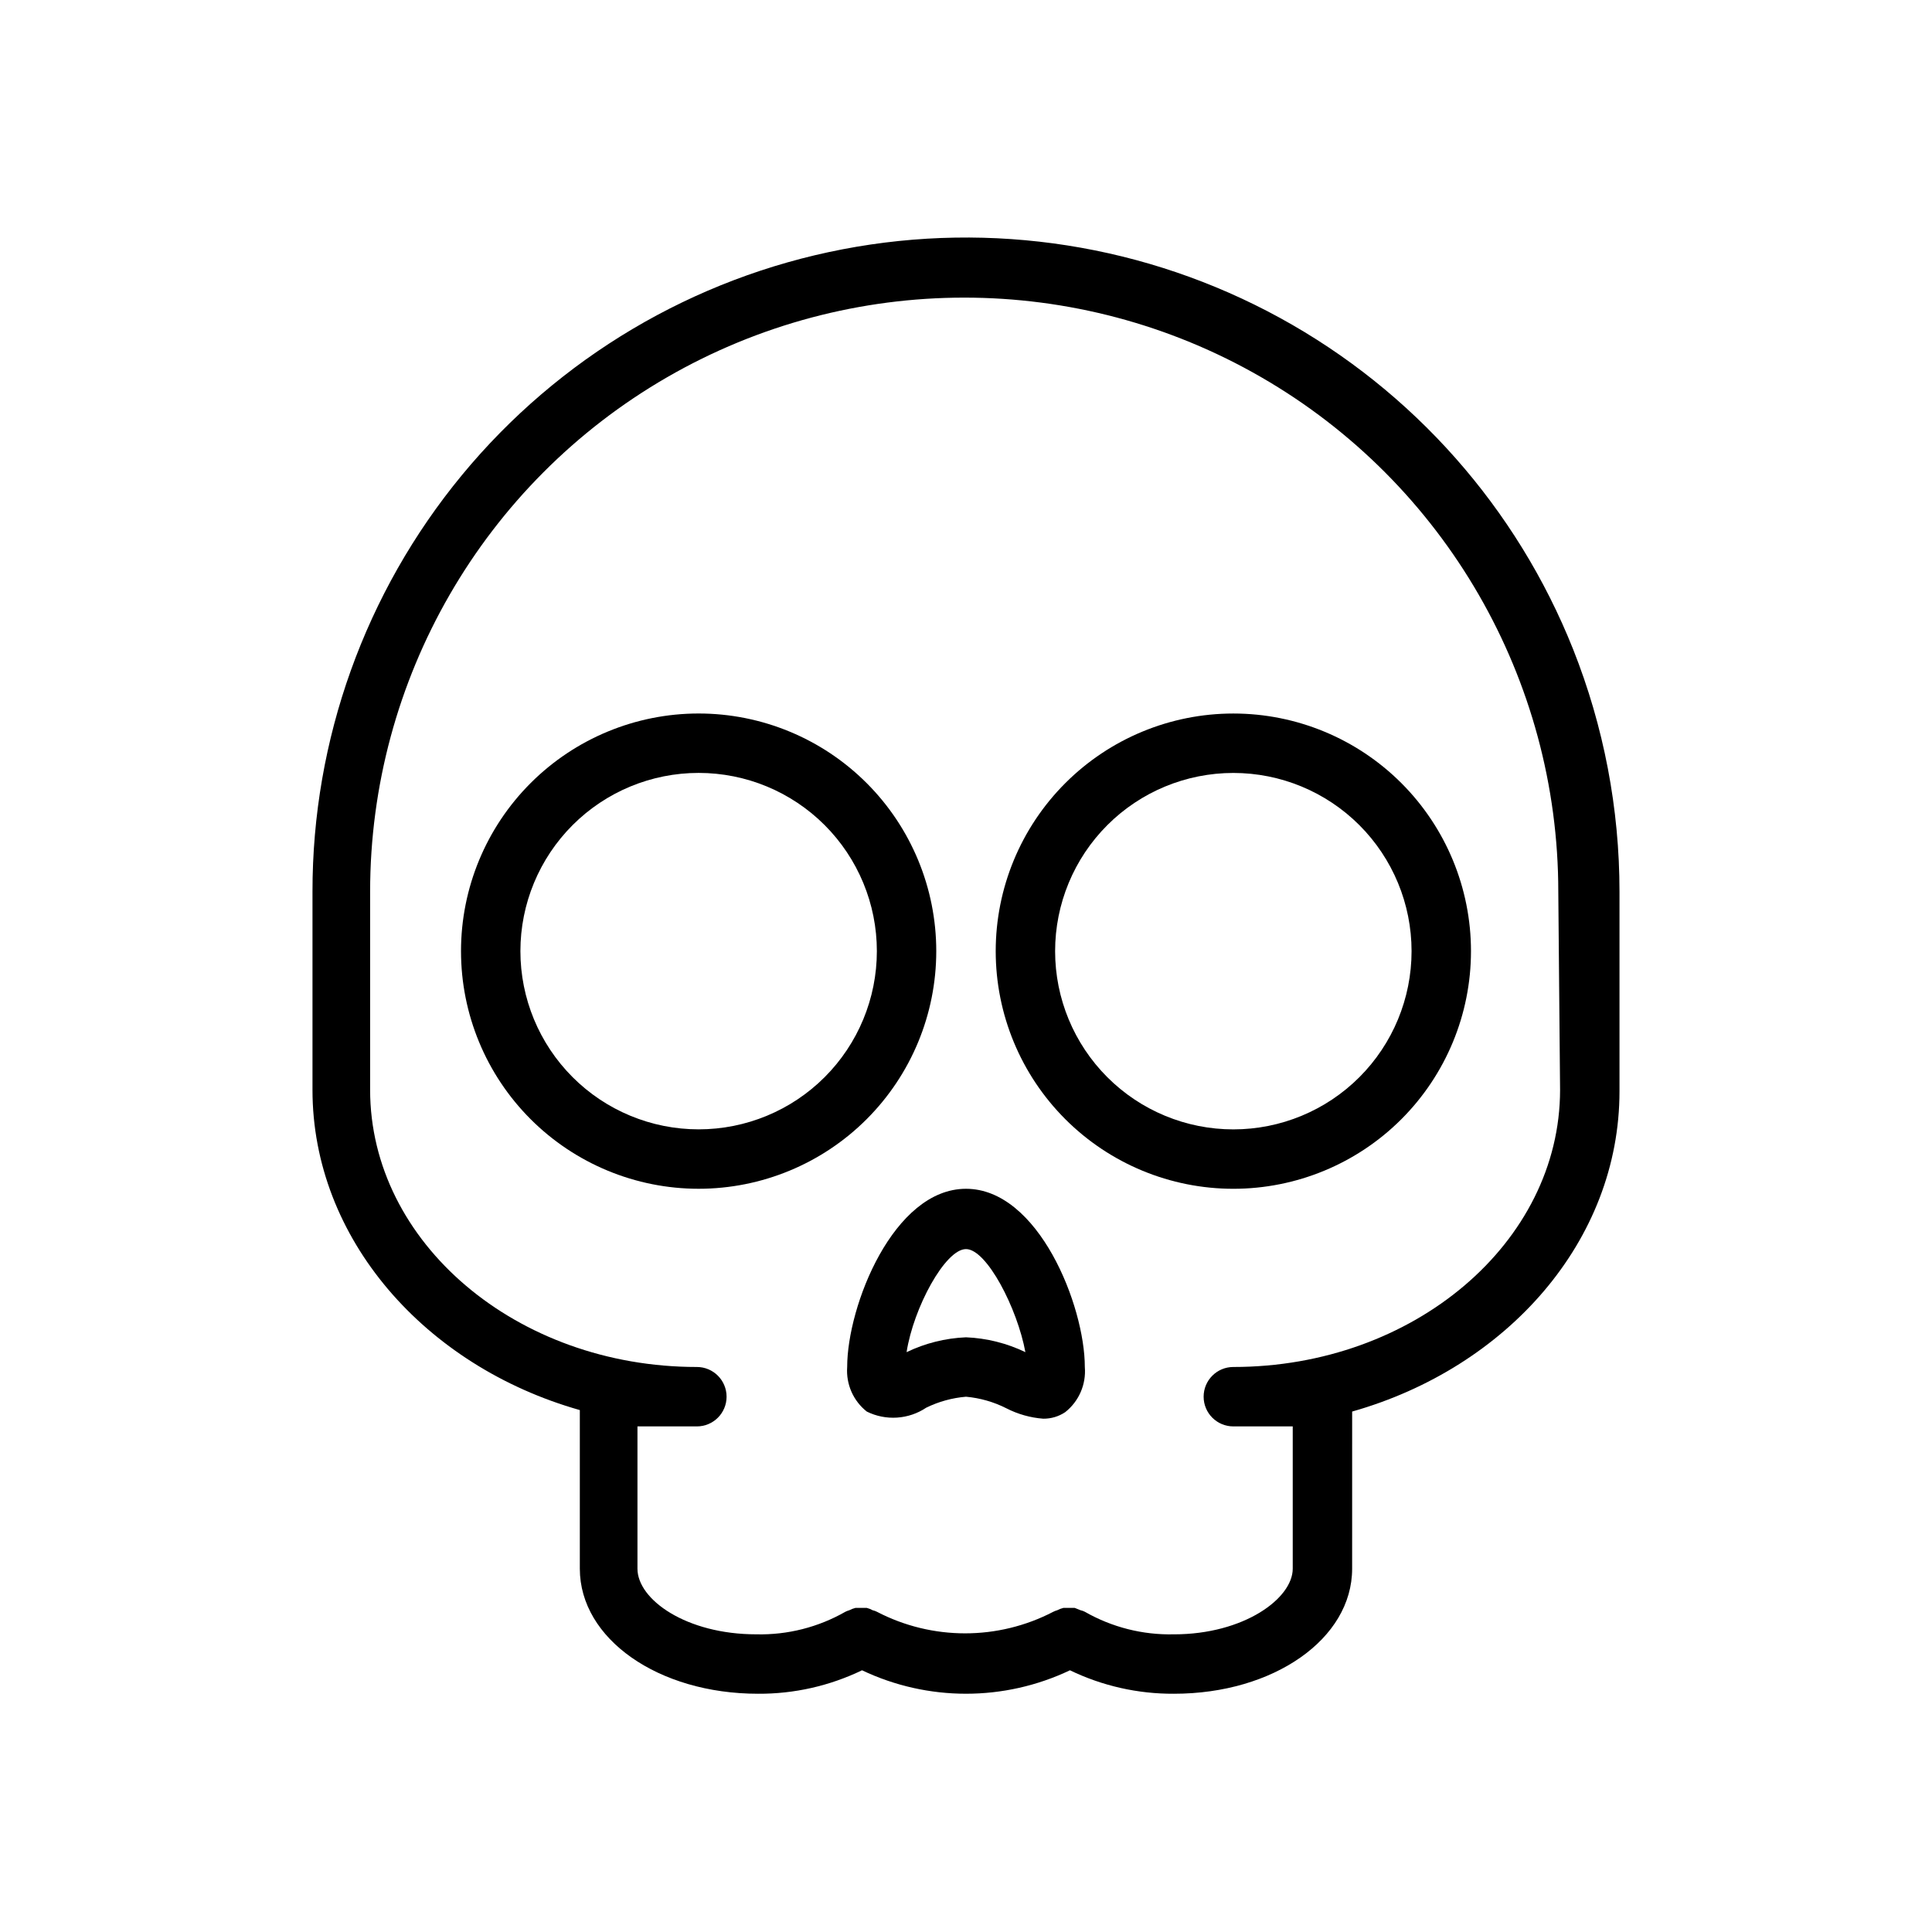
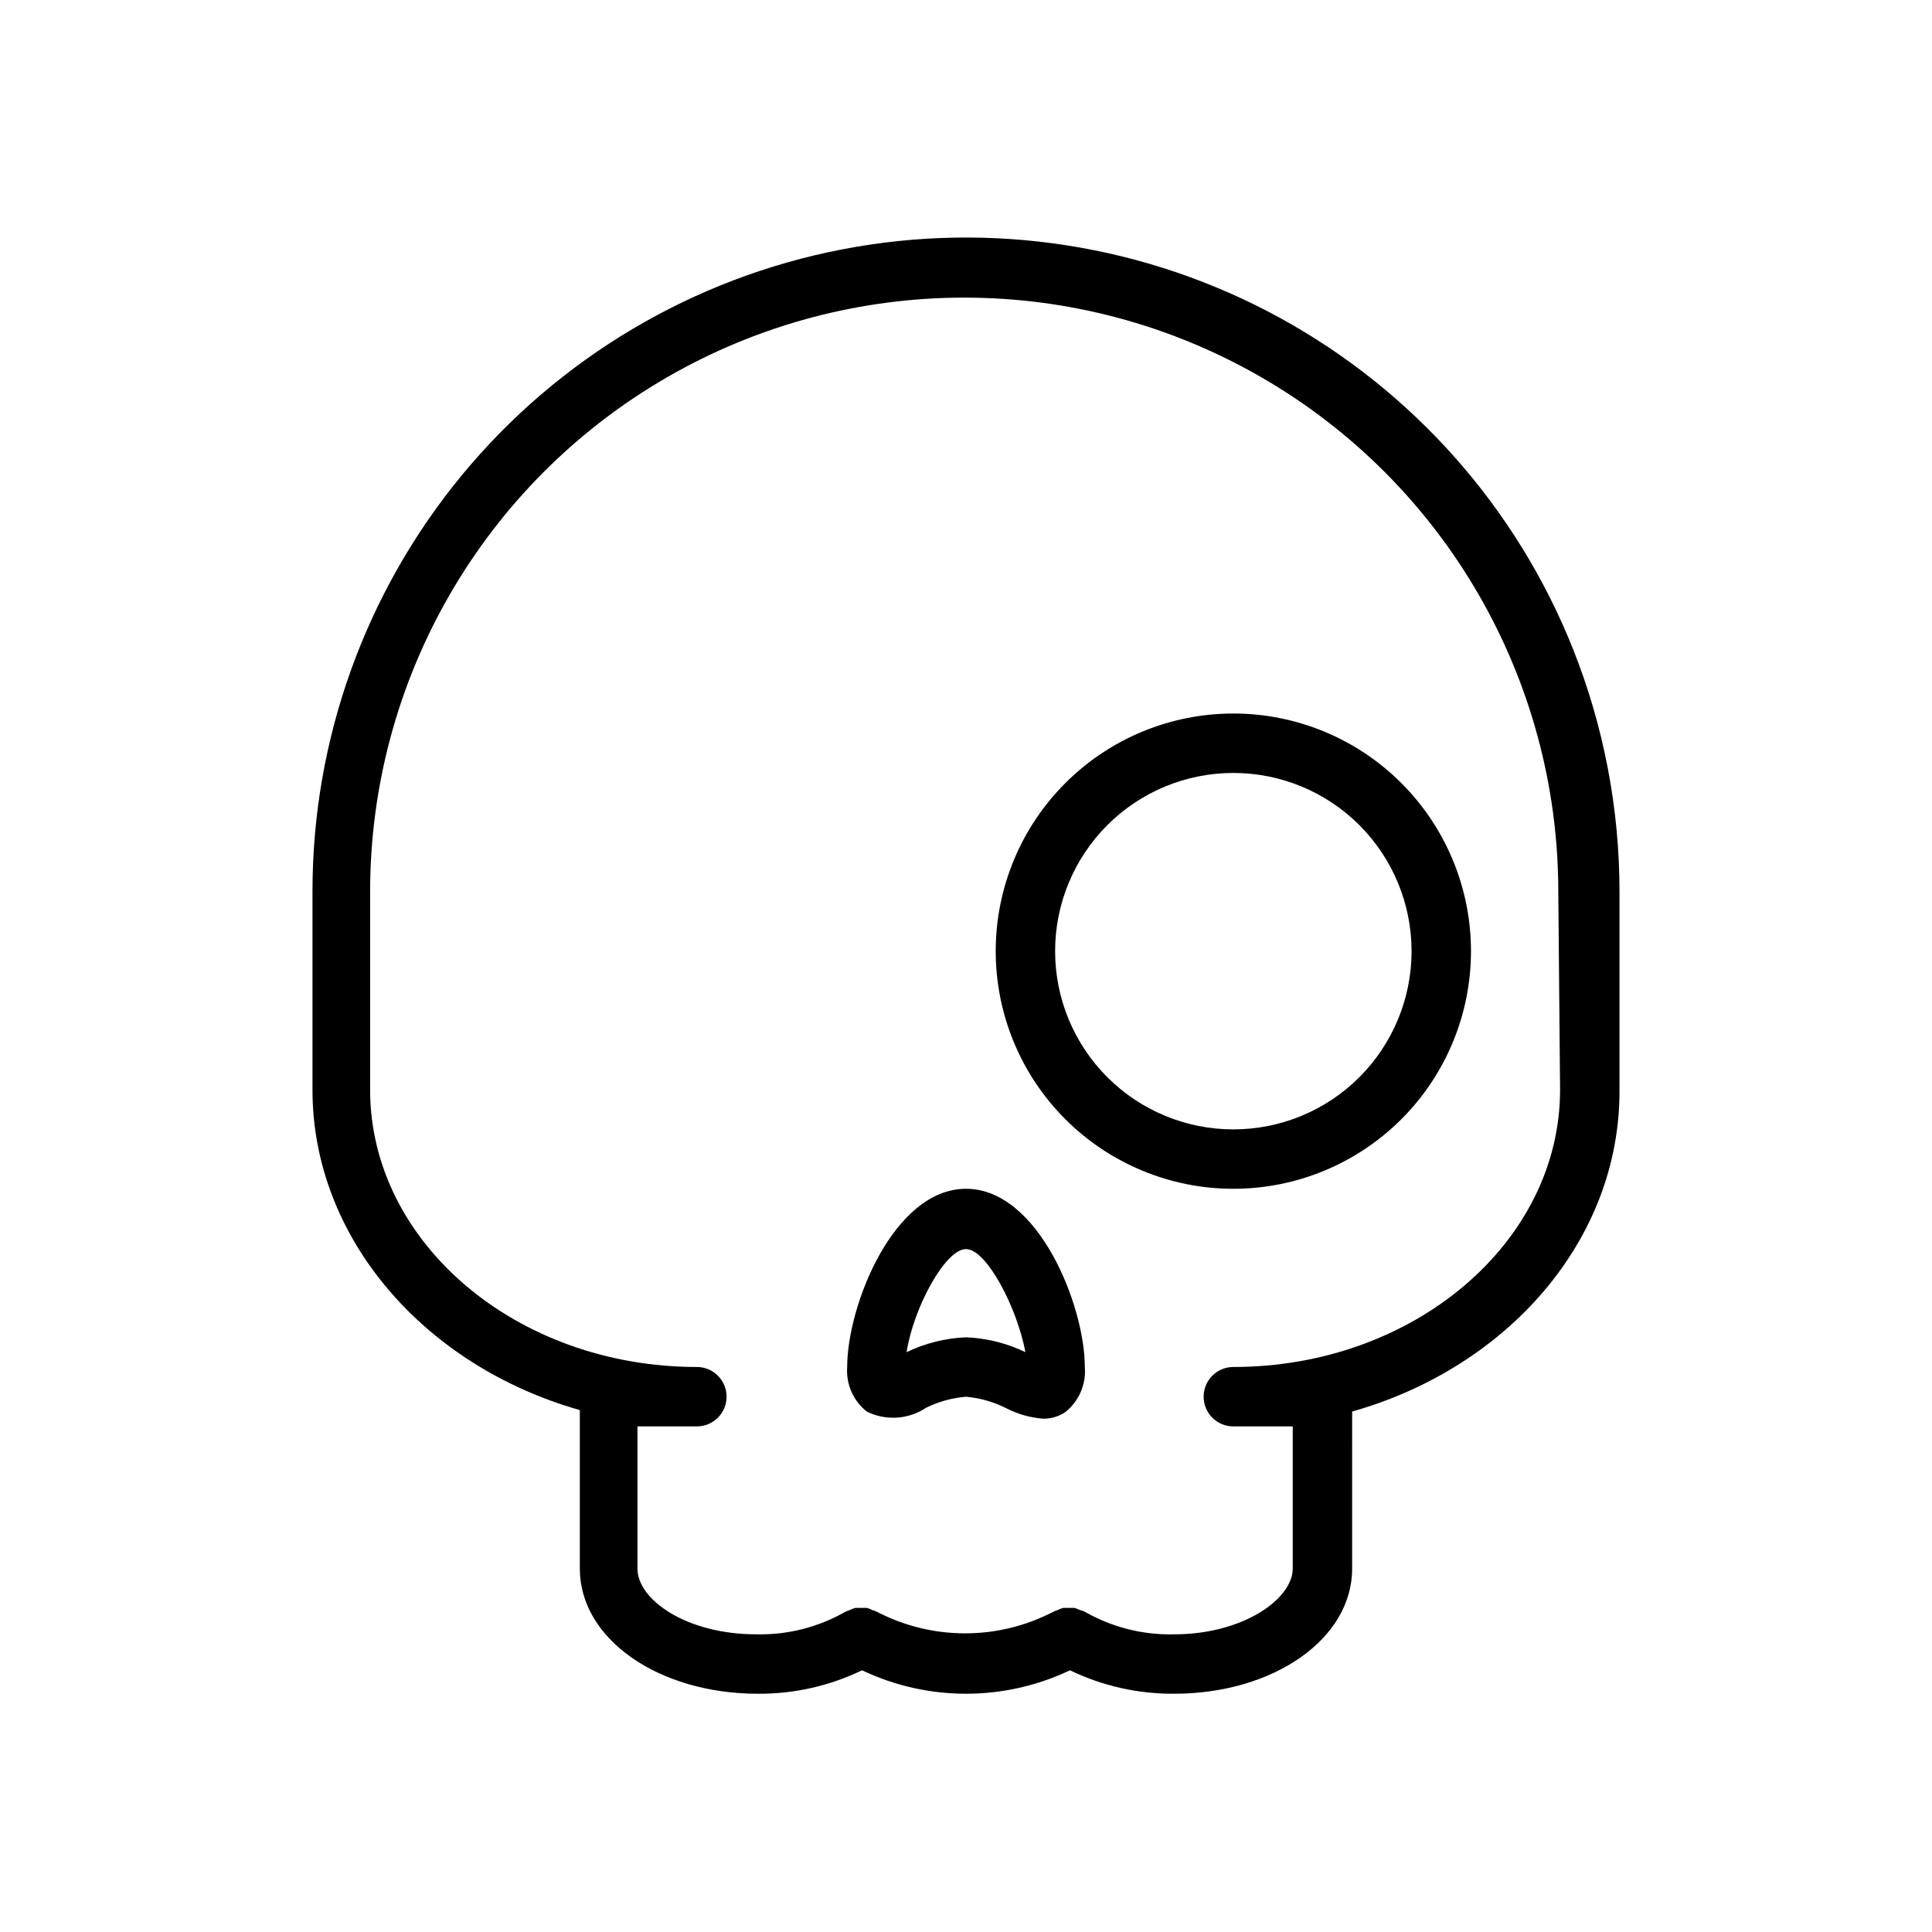
<svg xmlns="http://www.w3.org/2000/svg" fill="#000000" width="800px" height="800px" version="1.1" viewBox="144 144 512 512">
  <g>
    <path d="m560.9 316.08c-14.902-37.43-42.387-68.496-77.723-87.848-35.34-19.352-76.316-25.777-115.88-18.168-39.566 7.606-75.238 28.77-100.88 59.844-25.641 31.078-39.648 70.121-39.605 110.41v52.508c0 39.359 29.758 73.211 70.848 84.859v42.035c0 18.578 20.781 33.141 47.23 33.141h0.004c9.539 0.055 18.961-2.07 27.551-6.219 17.434 8.289 37.672 8.289 55.105 0 8.59 4.148 18.012 6.273 27.551 6.219 26.449 0 47.23-14.562 47.23-33.141l0.004-41.645c41.094-11.652 70.848-45.266 70.848-84.859v-52.898c0.008-21.996-4.16-43.797-12.281-64.238zm-3.465 116.74c0 40.461-38.809 73.445-86.594 73.445h0.004c-4.348 0-7.871 3.527-7.871 7.875 0 4.348 3.523 7.871 7.871 7.871h15.742v37.707c0 7.871-12.91 17.398-31.488 17.398v-0.004c-8.27 0.195-16.434-1.875-23.613-5.981-0.352-0.18-0.723-0.312-1.105-0.395l-1.574-0.629h-2.992 0.004c-0.578 0.141-1.133 0.352-1.656 0.629-0.352 0.098-0.695 0.23-1.023 0.395-14.652 7.629-32.105 7.629-46.758 0-0.348-0.18-0.719-0.312-1.102-0.395-0.496-0.277-1.027-0.488-1.574-0.629h-2.992c-0.574 0.141-1.129 0.352-1.652 0.629-0.355 0.098-0.699 0.23-1.023 0.395-7.18 4.106-15.348 6.176-23.617 5.981-18.578 0-31.488-9.211-31.488-17.398v-37.703h15.746c4.348 0 7.871-3.523 7.871-7.871 0-4.348-3.523-7.875-7.871-7.875-47.781 0-86.594-32.984-86.594-73.445v-52.504c0-56.25 30.008-108.23 78.719-136.35 48.715-28.125 108.73-28.125 157.44 0 48.711 28.121 78.719 80.098 78.719 136.35z" />
-     <path d="m392.12 396.06c0-16.703-6.633-32.719-18.445-44.531-11.809-11.809-27.828-18.445-44.531-18.445-16.699 0-32.719 6.637-44.527 18.445-11.812 11.812-18.445 27.828-18.445 44.531s6.633 32.719 18.445 44.531c11.809 11.809 27.828 18.445 44.527 18.445 16.703 0 32.723-6.637 44.531-18.445 11.812-11.812 18.445-27.828 18.445-44.531zm-62.977 47.23c-12.523 0-24.539-4.973-33.395-13.832-8.859-8.859-13.836-20.871-13.836-33.398s4.977-24.539 13.836-33.398c8.855-8.859 20.871-13.832 33.395-13.832 12.527 0 24.543 4.973 33.398 13.832 8.859 8.859 13.836 20.871 13.836 33.398s-4.977 24.539-13.836 33.398c-8.855 8.859-20.871 13.832-33.398 13.832z" />
    <path d="m470.85 333.09c-16.703 0-32.723 6.637-44.531 18.445-11.812 11.812-18.445 27.828-18.445 44.531s6.633 32.719 18.445 44.531c11.809 11.809 27.828 18.445 44.531 18.445s32.719-6.637 44.531-18.445c11.809-11.812 18.445-27.828 18.445-44.531s-6.637-32.719-18.445-44.531c-11.812-11.809-27.828-18.445-44.531-18.445zm0 110.21c-12.527 0-24.543-4.973-33.398-13.832-8.859-8.859-13.836-20.871-13.836-33.398s4.977-24.539 13.836-33.398c8.855-8.859 20.871-13.832 33.398-13.832s24.539 4.973 33.398 13.832c8.855 8.859 13.832 20.871 13.832 33.398s-4.977 24.539-13.832 33.398c-8.859 8.859-20.871 13.832-33.398 13.832z" />
    <path d="m400 459.04c-19.207 0-31.488 31.016-31.488 47.23-0.332 4.555 1.613 8.977 5.195 11.809 2.481 1.23 5.242 1.781 8.008 1.602 2.766-0.18 5.434-1.082 7.734-2.625 3.305-1.617 6.883-2.602 10.551-2.91 3.731 0.336 7.363 1.379 10.703 3.07 3.039 1.559 6.359 2.496 9.762 2.754 2.074 0.023 4.106-0.578 5.828-1.734 3.629-2.863 5.578-7.356 5.195-11.965 0-16.215-12.281-47.23-31.488-47.23zm0 39.359c-5.465 0.227-10.82 1.562-15.746 3.938 1.812-11.73 10.234-27.316 15.742-27.316 5.512 0 13.617 15.742 15.742 27.316h0.004c-4.926-2.375-10.281-3.711-15.742-3.938z" />
  </g>
</svg>